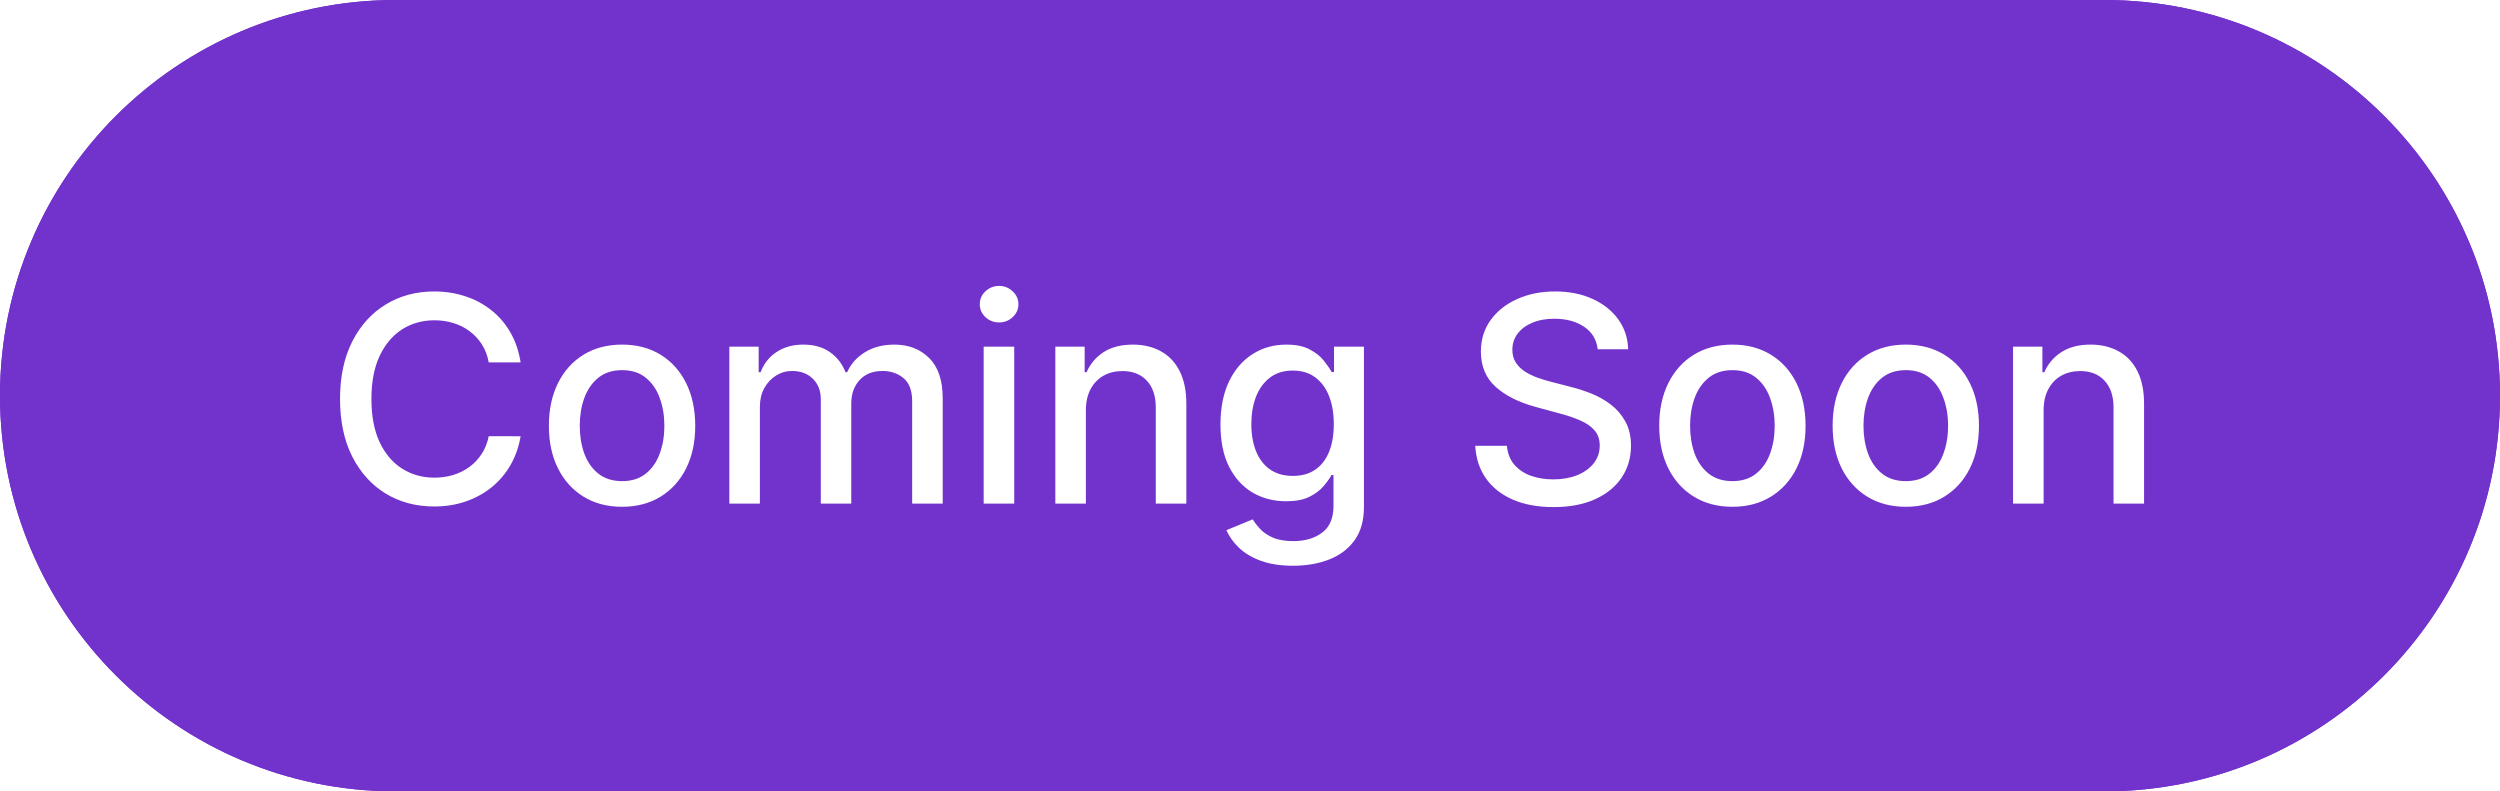
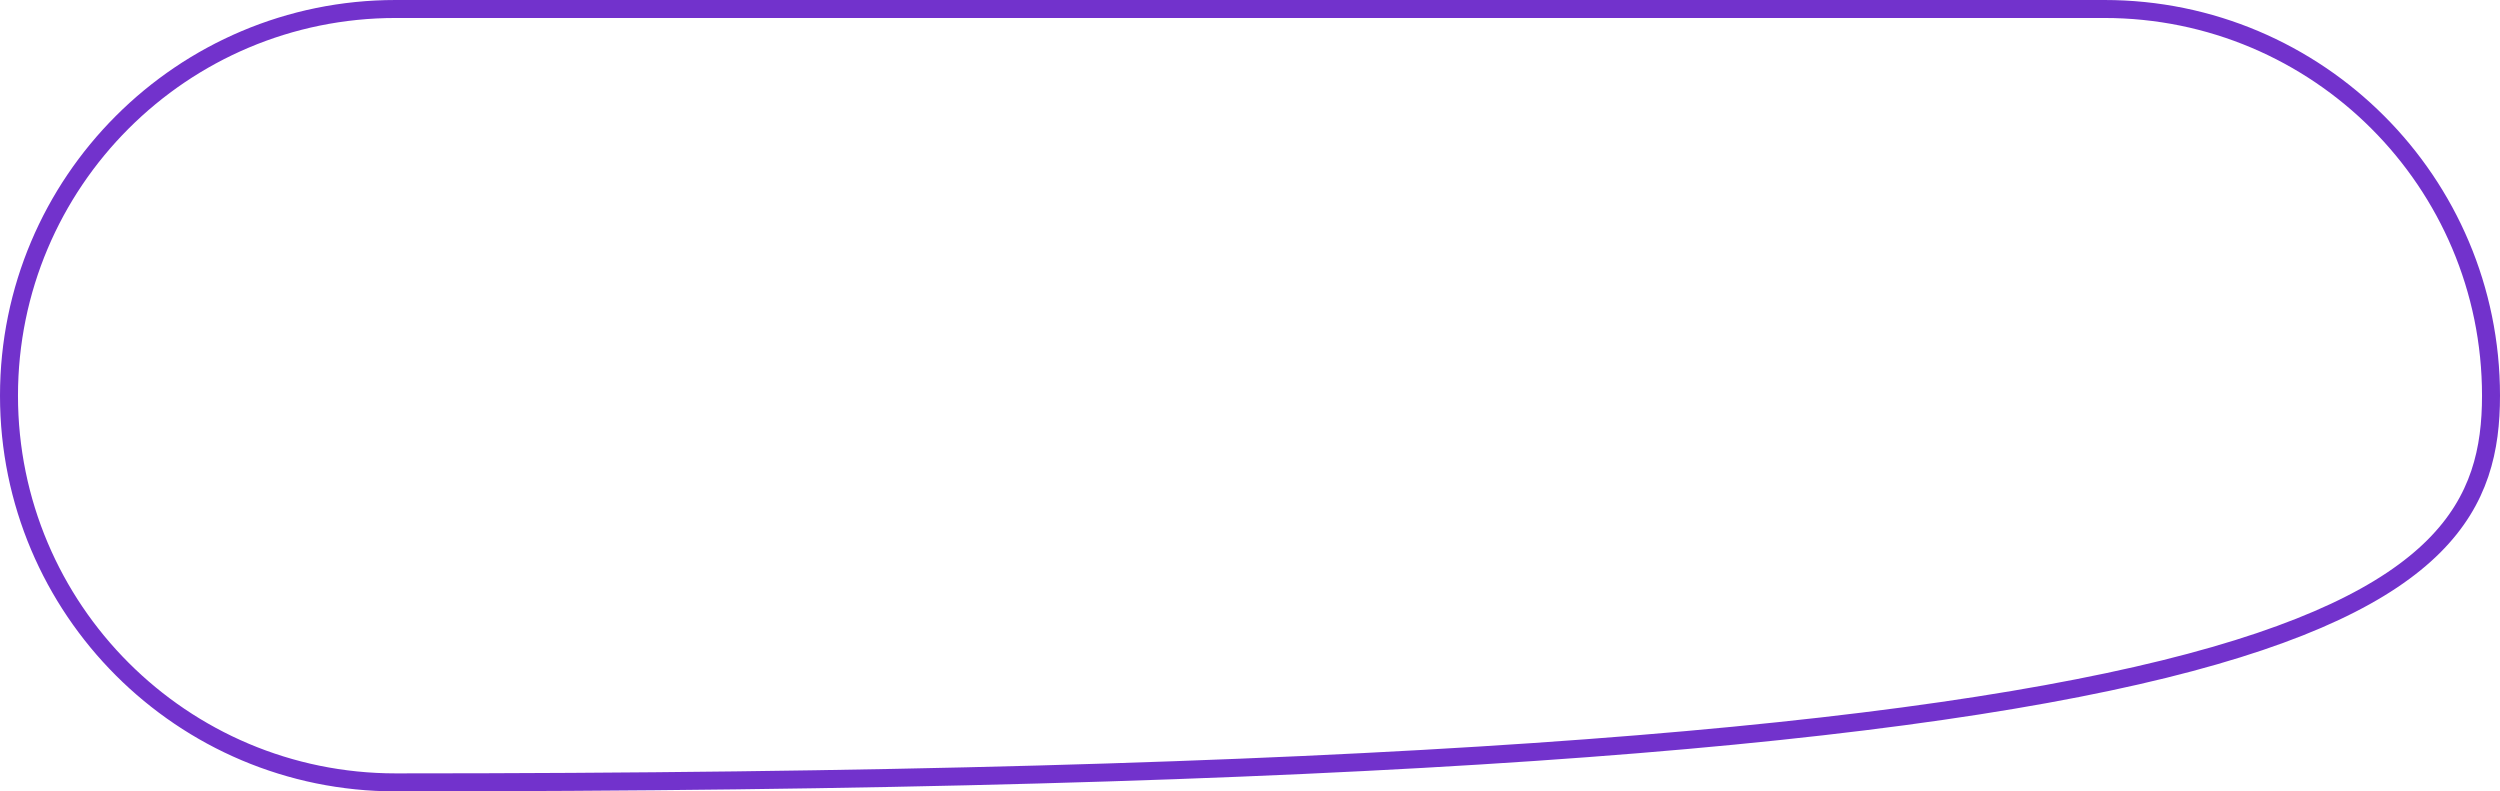
<svg xmlns="http://www.w3.org/2000/svg" width="139" height="44" viewBox="0 0 139 44" fill="none" id="svg-2070157401_12078">
  <g filter="url(#svg-2070157401_12078_filter0_d_2281_164468)" fill="none">
-     <path d="M117 0H22C9.85 0 0 9.85 0 22C0 34.15 9.85 44 22 44H117C129.15 44 139 34.15 139 22C139 9.85 129.15 0 117 0Z" fill="#7232CC" />
-     <path d="M28.946 20.148H27.173C27.105 19.77 26.978 19.436 26.793 19.148C26.607 18.86 26.38 18.616 26.111 18.416C25.842 18.215 25.541 18.063 25.207 17.961C24.878 17.859 24.527 17.808 24.156 17.808C23.486 17.808 22.886 17.976 22.355 18.313C21.829 18.65 21.412 19.145 21.105 19.796C20.802 20.448 20.651 21.243 20.651 22.183C20.651 23.13 20.802 23.929 21.105 24.58C21.412 25.232 21.831 25.724 22.361 26.058C22.891 26.391 23.488 26.558 24.151 26.558C24.518 26.558 24.866 26.508 25.196 26.41C25.529 26.308 25.831 26.158 26.099 25.961C26.368 25.764 26.596 25.523 26.781 25.239C26.971 24.951 27.101 24.622 27.173 24.251L28.946 24.256C28.851 24.828 28.668 25.355 28.395 25.836C28.126 26.313 27.779 26.726 27.355 27.075C26.935 27.419 26.454 27.686 25.912 27.876C25.37 28.065 24.779 28.16 24.139 28.16C23.132 28.16 22.234 27.921 21.446 27.444C20.658 26.963 20.037 26.275 19.582 25.381C19.132 24.487 18.906 23.421 18.906 22.183C18.906 20.94 19.134 19.874 19.588 18.984C20.043 18.09 20.664 17.404 21.452 16.927C22.239 16.446 23.135 16.205 24.139 16.205C24.757 16.205 25.332 16.294 25.866 16.472C26.404 16.646 26.887 16.904 27.315 17.245C27.743 17.582 28.098 17.995 28.378 18.484C28.658 18.968 28.848 19.523 28.946 20.148ZM34.587 28.177C33.769 28.177 33.054 27.989 32.445 27.614C31.835 27.239 31.361 26.715 31.024 26.041C30.687 25.366 30.518 24.578 30.518 23.677C30.518 22.771 30.687 21.98 31.024 21.302C31.361 20.624 31.835 20.097 32.445 19.722C33.054 19.347 33.769 19.16 34.587 19.16C35.405 19.16 36.119 19.347 36.729 19.722C37.339 20.097 37.812 20.624 38.149 21.302C38.486 21.98 38.655 22.771 38.655 23.677C38.655 24.578 38.486 25.366 38.149 26.041C37.812 26.715 37.339 27.239 36.729 27.614C36.119 27.989 35.405 28.177 34.587 28.177ZM34.592 26.751C35.123 26.751 35.562 26.61 35.91 26.33C36.259 26.05 36.517 25.677 36.683 25.211C36.854 24.745 36.939 24.232 36.939 23.671C36.939 23.114 36.854 22.603 36.683 22.137C36.517 21.667 36.259 21.291 35.91 21.006C35.562 20.722 35.123 20.58 34.592 20.58C34.058 20.58 33.615 20.722 33.263 21.006C32.914 21.291 32.655 21.667 32.484 22.137C32.318 22.603 32.234 23.114 32.234 23.671C32.234 24.232 32.318 24.745 32.484 25.211C32.655 25.677 32.914 26.05 33.263 26.33C33.615 26.61 34.058 26.751 34.592 26.751ZM40.551 28.001V19.273H42.182V20.694H42.29C42.472 20.213 42.769 19.838 43.182 19.569C43.595 19.296 44.089 19.16 44.665 19.16C45.248 19.16 45.737 19.296 46.131 19.569C46.528 19.842 46.822 20.217 47.011 20.694H47.102C47.311 20.228 47.642 19.857 48.097 19.58C48.551 19.3 49.093 19.16 49.722 19.16C50.513 19.16 51.159 19.408 51.659 19.904C52.163 20.4 52.415 21.148 52.415 22.148V28.001H50.716V22.308C50.716 21.717 50.555 21.289 50.233 21.023C49.911 20.758 49.526 20.626 49.08 20.626C48.526 20.626 48.097 20.796 47.79 21.137C47.483 21.474 47.33 21.908 47.33 22.438V28.001H45.636V22.2C45.636 21.726 45.489 21.345 45.193 21.058C44.898 20.77 44.513 20.626 44.04 20.626C43.718 20.626 43.42 20.711 43.148 20.881C42.879 21.048 42.661 21.281 42.494 21.58C42.331 21.88 42.25 22.226 42.25 22.62V28.001H40.551ZM54.692 28.001V19.273H56.391V28.001H54.692ZM55.55 17.927C55.254 17.927 55 17.828 54.788 17.631C54.58 17.431 54.476 17.192 54.476 16.916C54.476 16.635 54.58 16.396 54.788 16.2C55 15.999 55.254 15.898 55.55 15.898C55.845 15.898 56.097 15.999 56.306 16.2C56.518 16.396 56.624 16.635 56.624 16.916C56.624 17.192 56.518 17.431 56.306 17.631C56.097 17.828 55.845 17.927 55.55 17.927ZM60.375 22.819V28.001H58.676V19.273H60.307V20.694H60.415C60.615 20.232 60.93 19.86 61.358 19.58C61.79 19.3 62.333 19.16 62.989 19.16C63.583 19.16 64.104 19.285 64.551 19.535C64.998 19.781 65.345 20.148 65.591 20.637C65.837 21.126 65.96 21.73 65.96 22.45V28.001H64.261V22.654C64.261 22.021 64.097 21.527 63.767 21.171C63.438 20.811 62.985 20.631 62.409 20.631C62.015 20.631 61.665 20.717 61.358 20.887C61.055 21.058 60.814 21.308 60.636 21.637C60.462 21.963 60.375 22.357 60.375 22.819ZM71.898 31.455C71.204 31.455 70.608 31.364 70.108 31.183C69.612 31.001 69.206 30.76 68.892 30.461C68.578 30.162 68.343 29.834 68.188 29.478L69.648 28.876C69.75 29.042 69.886 29.218 70.057 29.404C70.231 29.593 70.466 29.755 70.761 29.887C71.061 30.02 71.445 30.086 71.915 30.086C72.559 30.086 73.091 29.929 73.511 29.614C73.932 29.304 74.142 28.808 74.142 28.126V26.41H74.034C73.932 26.595 73.784 26.802 73.591 27.029C73.401 27.256 73.14 27.453 72.807 27.62C72.474 27.787 72.04 27.87 71.506 27.87C70.816 27.87 70.195 27.709 69.642 27.387C69.093 27.061 68.657 26.582 68.335 25.95C68.017 25.313 67.858 24.531 67.858 23.603C67.858 22.675 68.015 21.88 68.329 21.217C68.648 20.554 69.083 20.046 69.636 19.694C70.189 19.338 70.816 19.16 71.517 19.16C72.059 19.16 72.496 19.251 72.829 19.433C73.163 19.61 73.422 19.819 73.608 20.058C73.797 20.296 73.943 20.506 74.046 20.688H74.171V19.273H75.835V28.194C75.835 28.944 75.661 29.559 75.312 30.041C74.964 30.521 74.492 30.878 73.898 31.109C73.307 31.34 72.64 31.455 71.898 31.455ZM71.881 26.461C72.369 26.461 72.782 26.347 73.119 26.12C73.46 25.889 73.718 25.559 73.892 25.131C74.07 24.7 74.159 24.183 74.159 23.58C74.159 22.993 74.072 22.476 73.898 22.029C73.723 21.582 73.468 21.234 73.131 20.984C72.793 20.73 72.377 20.603 71.881 20.603C71.369 20.603 70.943 20.735 70.602 21.001C70.261 21.262 70.004 21.618 69.829 22.069C69.659 22.52 69.574 23.023 69.574 23.58C69.574 24.152 69.661 24.654 69.835 25.086C70.009 25.518 70.267 25.855 70.608 26.097C70.953 26.34 71.377 26.461 71.881 26.461ZM88.831 19.421C88.77 18.883 88.52 18.467 88.081 18.171C87.641 17.872 87.088 17.722 86.422 17.722C85.945 17.722 85.532 17.798 85.183 17.95C84.835 18.097 84.564 18.302 84.371 18.563C84.181 18.821 84.087 19.114 84.087 19.444C84.087 19.72 84.151 19.959 84.28 20.16C84.412 20.36 84.585 20.529 84.797 20.666C85.013 20.798 85.244 20.91 85.49 21.001C85.736 21.088 85.973 21.16 86.2 21.217L87.337 21.512C87.708 21.603 88.088 21.726 88.479 21.881C88.869 22.037 89.231 22.241 89.564 22.495C89.897 22.749 90.166 23.063 90.371 23.438C90.579 23.813 90.683 24.262 90.683 24.785C90.683 25.444 90.513 26.029 90.172 26.541C89.835 27.052 89.344 27.455 88.7 27.751C88.06 28.046 87.285 28.194 86.376 28.194C85.505 28.194 84.751 28.056 84.115 27.779C83.479 27.503 82.981 27.11 82.621 26.603C82.261 26.092 82.062 25.485 82.024 24.785H83.786C83.82 25.205 83.956 25.556 84.195 25.836C84.437 26.112 84.746 26.319 85.121 26.455C85.499 26.588 85.914 26.654 86.365 26.654C86.861 26.654 87.302 26.576 87.689 26.421C88.079 26.262 88.386 26.042 88.609 25.762C88.833 25.478 88.945 25.146 88.945 24.768C88.945 24.423 88.846 24.141 88.649 23.921C88.456 23.701 88.193 23.52 87.859 23.376C87.53 23.232 87.157 23.105 86.74 22.995L85.365 22.62C84.433 22.366 83.695 21.993 83.149 21.501C82.608 21.008 82.337 20.357 82.337 19.546C82.337 18.876 82.519 18.291 82.882 17.791C83.246 17.291 83.738 16.902 84.359 16.626C84.981 16.345 85.681 16.205 86.462 16.205C87.25 16.205 87.945 16.343 88.547 16.62C89.153 16.896 89.63 17.277 89.979 17.762C90.327 18.243 90.509 18.796 90.524 19.421H88.831ZM96.321 28.177C95.503 28.177 94.789 27.989 94.179 27.614C93.569 27.239 93.096 26.715 92.758 26.041C92.421 25.366 92.253 24.578 92.253 23.677C92.253 22.771 92.421 21.98 92.758 21.302C93.096 20.624 93.569 20.097 94.179 19.722C94.789 19.347 95.503 19.16 96.321 19.16C97.139 19.16 97.853 19.347 98.463 19.722C99.073 20.097 99.547 20.624 99.884 21.302C100.221 21.98 100.389 22.771 100.389 23.677C100.389 24.578 100.221 25.366 99.884 26.041C99.547 26.715 99.073 27.239 98.463 27.614C97.853 27.989 97.139 28.177 96.321 28.177ZM96.327 26.751C96.857 26.751 97.296 26.61 97.645 26.33C97.993 26.05 98.251 25.677 98.418 25.211C98.588 24.745 98.673 24.232 98.673 23.671C98.673 23.114 98.588 22.603 98.418 22.137C98.251 21.667 97.993 21.291 97.645 21.006C97.296 20.722 96.857 20.58 96.327 20.58C95.793 20.58 95.349 20.722 94.997 21.006C94.649 21.291 94.389 21.667 94.219 22.137C94.052 22.603 93.969 23.114 93.969 23.671C93.969 24.232 94.052 24.745 94.219 25.211C94.389 25.677 94.649 26.05 94.997 26.33C95.349 26.61 95.793 26.751 96.327 26.751ZM105.962 28.177C105.144 28.177 104.43 27.989 103.82 27.614C103.21 27.239 102.736 26.715 102.399 26.041C102.062 25.366 101.894 24.578 101.894 23.677C101.894 22.771 102.062 21.98 102.399 21.302C102.736 20.624 103.21 20.097 103.82 19.722C104.43 19.347 105.144 19.16 105.962 19.16C106.78 19.16 107.494 19.347 108.104 19.722C108.714 20.097 109.187 20.624 109.524 21.302C109.861 21.98 110.03 22.771 110.03 23.677C110.03 24.578 109.861 25.366 109.524 26.041C109.187 26.715 108.714 27.239 108.104 27.614C107.494 27.989 106.78 28.177 105.962 28.177ZM105.967 26.751C106.498 26.751 106.937 26.61 107.286 26.33C107.634 26.05 107.892 25.677 108.058 25.211C108.229 24.745 108.314 24.232 108.314 23.671C108.314 23.114 108.229 22.603 108.058 22.137C107.892 21.667 107.634 21.291 107.286 21.006C106.937 20.722 106.498 20.58 105.967 20.58C105.433 20.58 104.99 20.722 104.638 21.006C104.289 21.291 104.03 21.667 103.86 22.137C103.693 22.603 103.61 23.114 103.61 23.671C103.61 24.232 103.693 24.745 103.86 25.211C104.03 25.677 104.289 26.05 104.638 26.33C104.99 26.61 105.433 26.751 105.967 26.751ZM113.625 22.819V28.001H111.926V19.273H113.557V20.694H113.665C113.866 20.232 114.18 19.86 114.608 19.58C115.04 19.3 115.583 19.16 116.239 19.16C116.833 19.16 117.354 19.285 117.801 19.535C118.248 19.781 118.595 20.148 118.841 20.637C119.087 21.126 119.21 21.73 119.21 22.45V28.001H117.512V22.654C117.512 22.021 117.347 21.527 117.017 21.171C116.688 20.811 116.235 20.631 115.659 20.631C115.265 20.631 114.915 20.717 114.608 20.887C114.305 21.058 114.065 21.308 113.887 21.637C113.712 21.963 113.625 22.357 113.625 22.819Z" fill="#FFFFFF" />
-     <path d="M117 0.5H22C10.126 0.5 0.5 10.126 0.5 22C0.5 33.874 10.126 43.5 22 43.5H117C128.874 43.5 138.5 33.874 138.5 22C138.5 10.126 128.874 0.5 117 0.5Z" stroke="#7232CC" fill="none" />
+     <path d="M117 0.5H22C10.126 0.5 0.5 10.126 0.5 22C0.5 33.874 10.126 43.5 22 43.5C128.874 43.5 138.5 33.874 138.5 22C138.5 10.126 128.874 0.5 117 0.5Z" stroke="#7232CC" fill="none" />
  </g>
  <defs>
    <filter id="svg-2070157401_12078_filter0_d_2281_164468" x="-2" y="-1" width="143" height="48" filterUnits="userSpaceOnUse" color-interpolation-filters="sRGB">
      <feGaussianBlur stdDeviation="1" />
    </filter>
  </defs>
</svg>